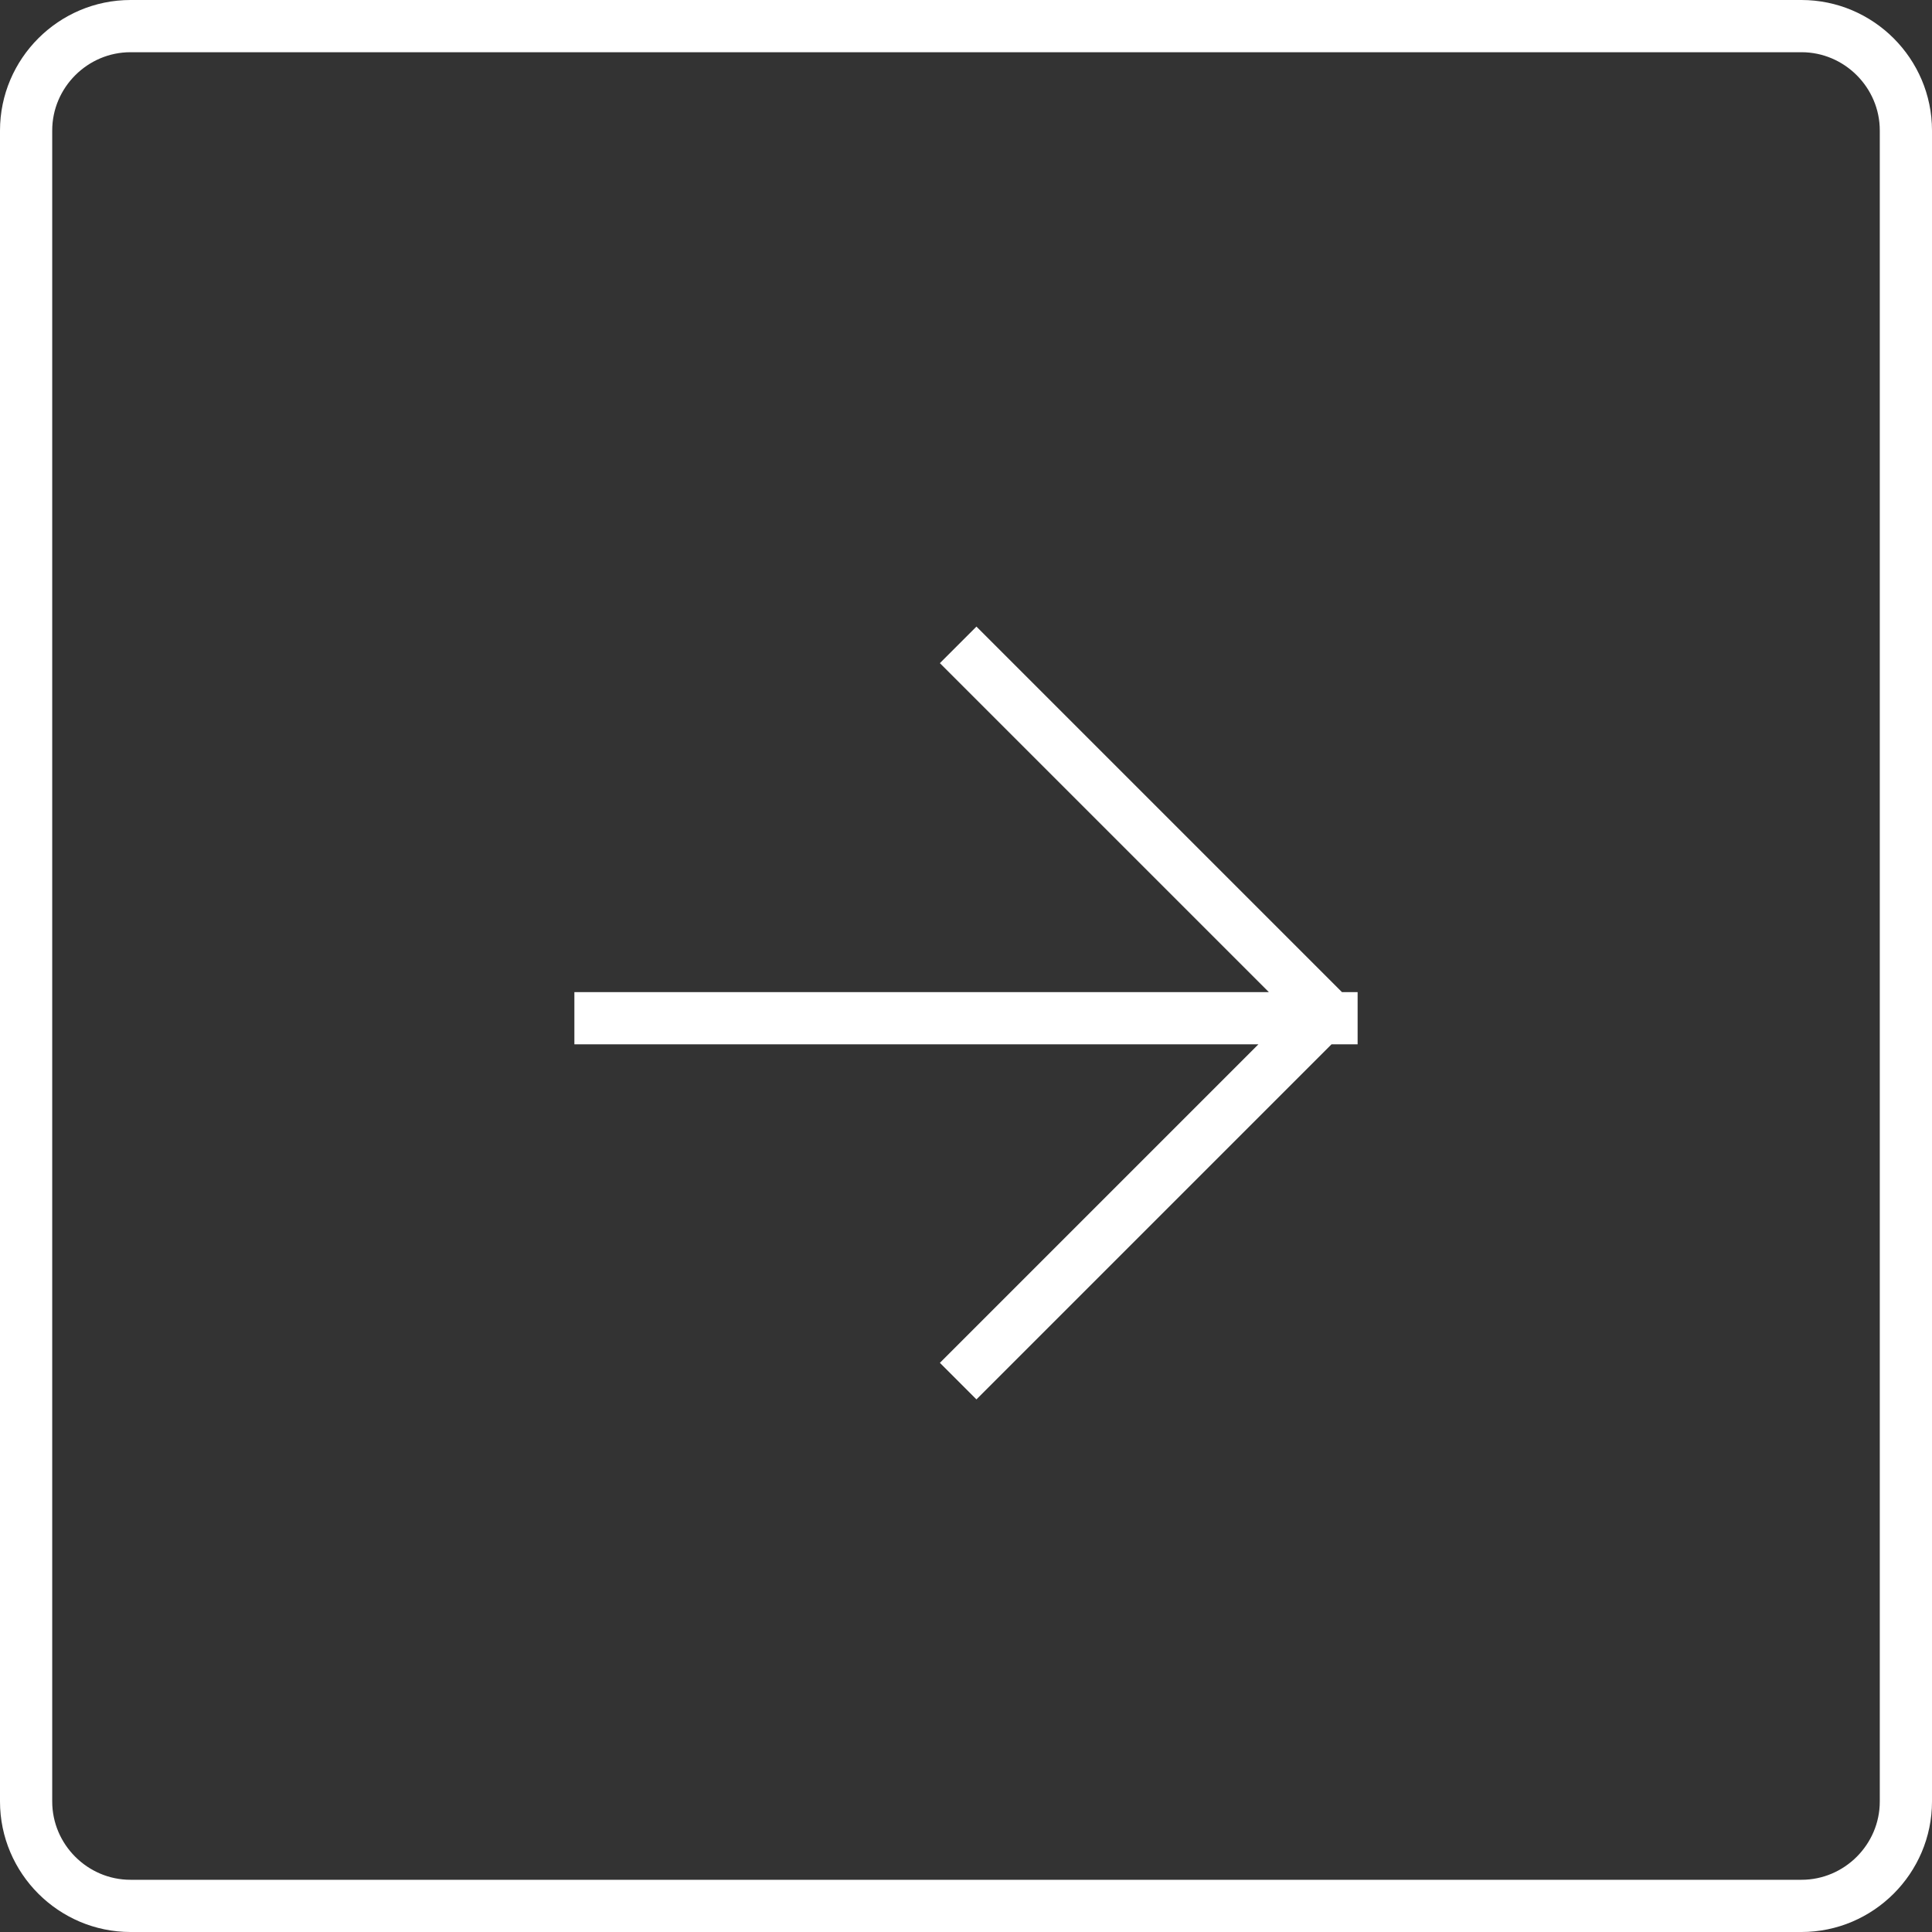
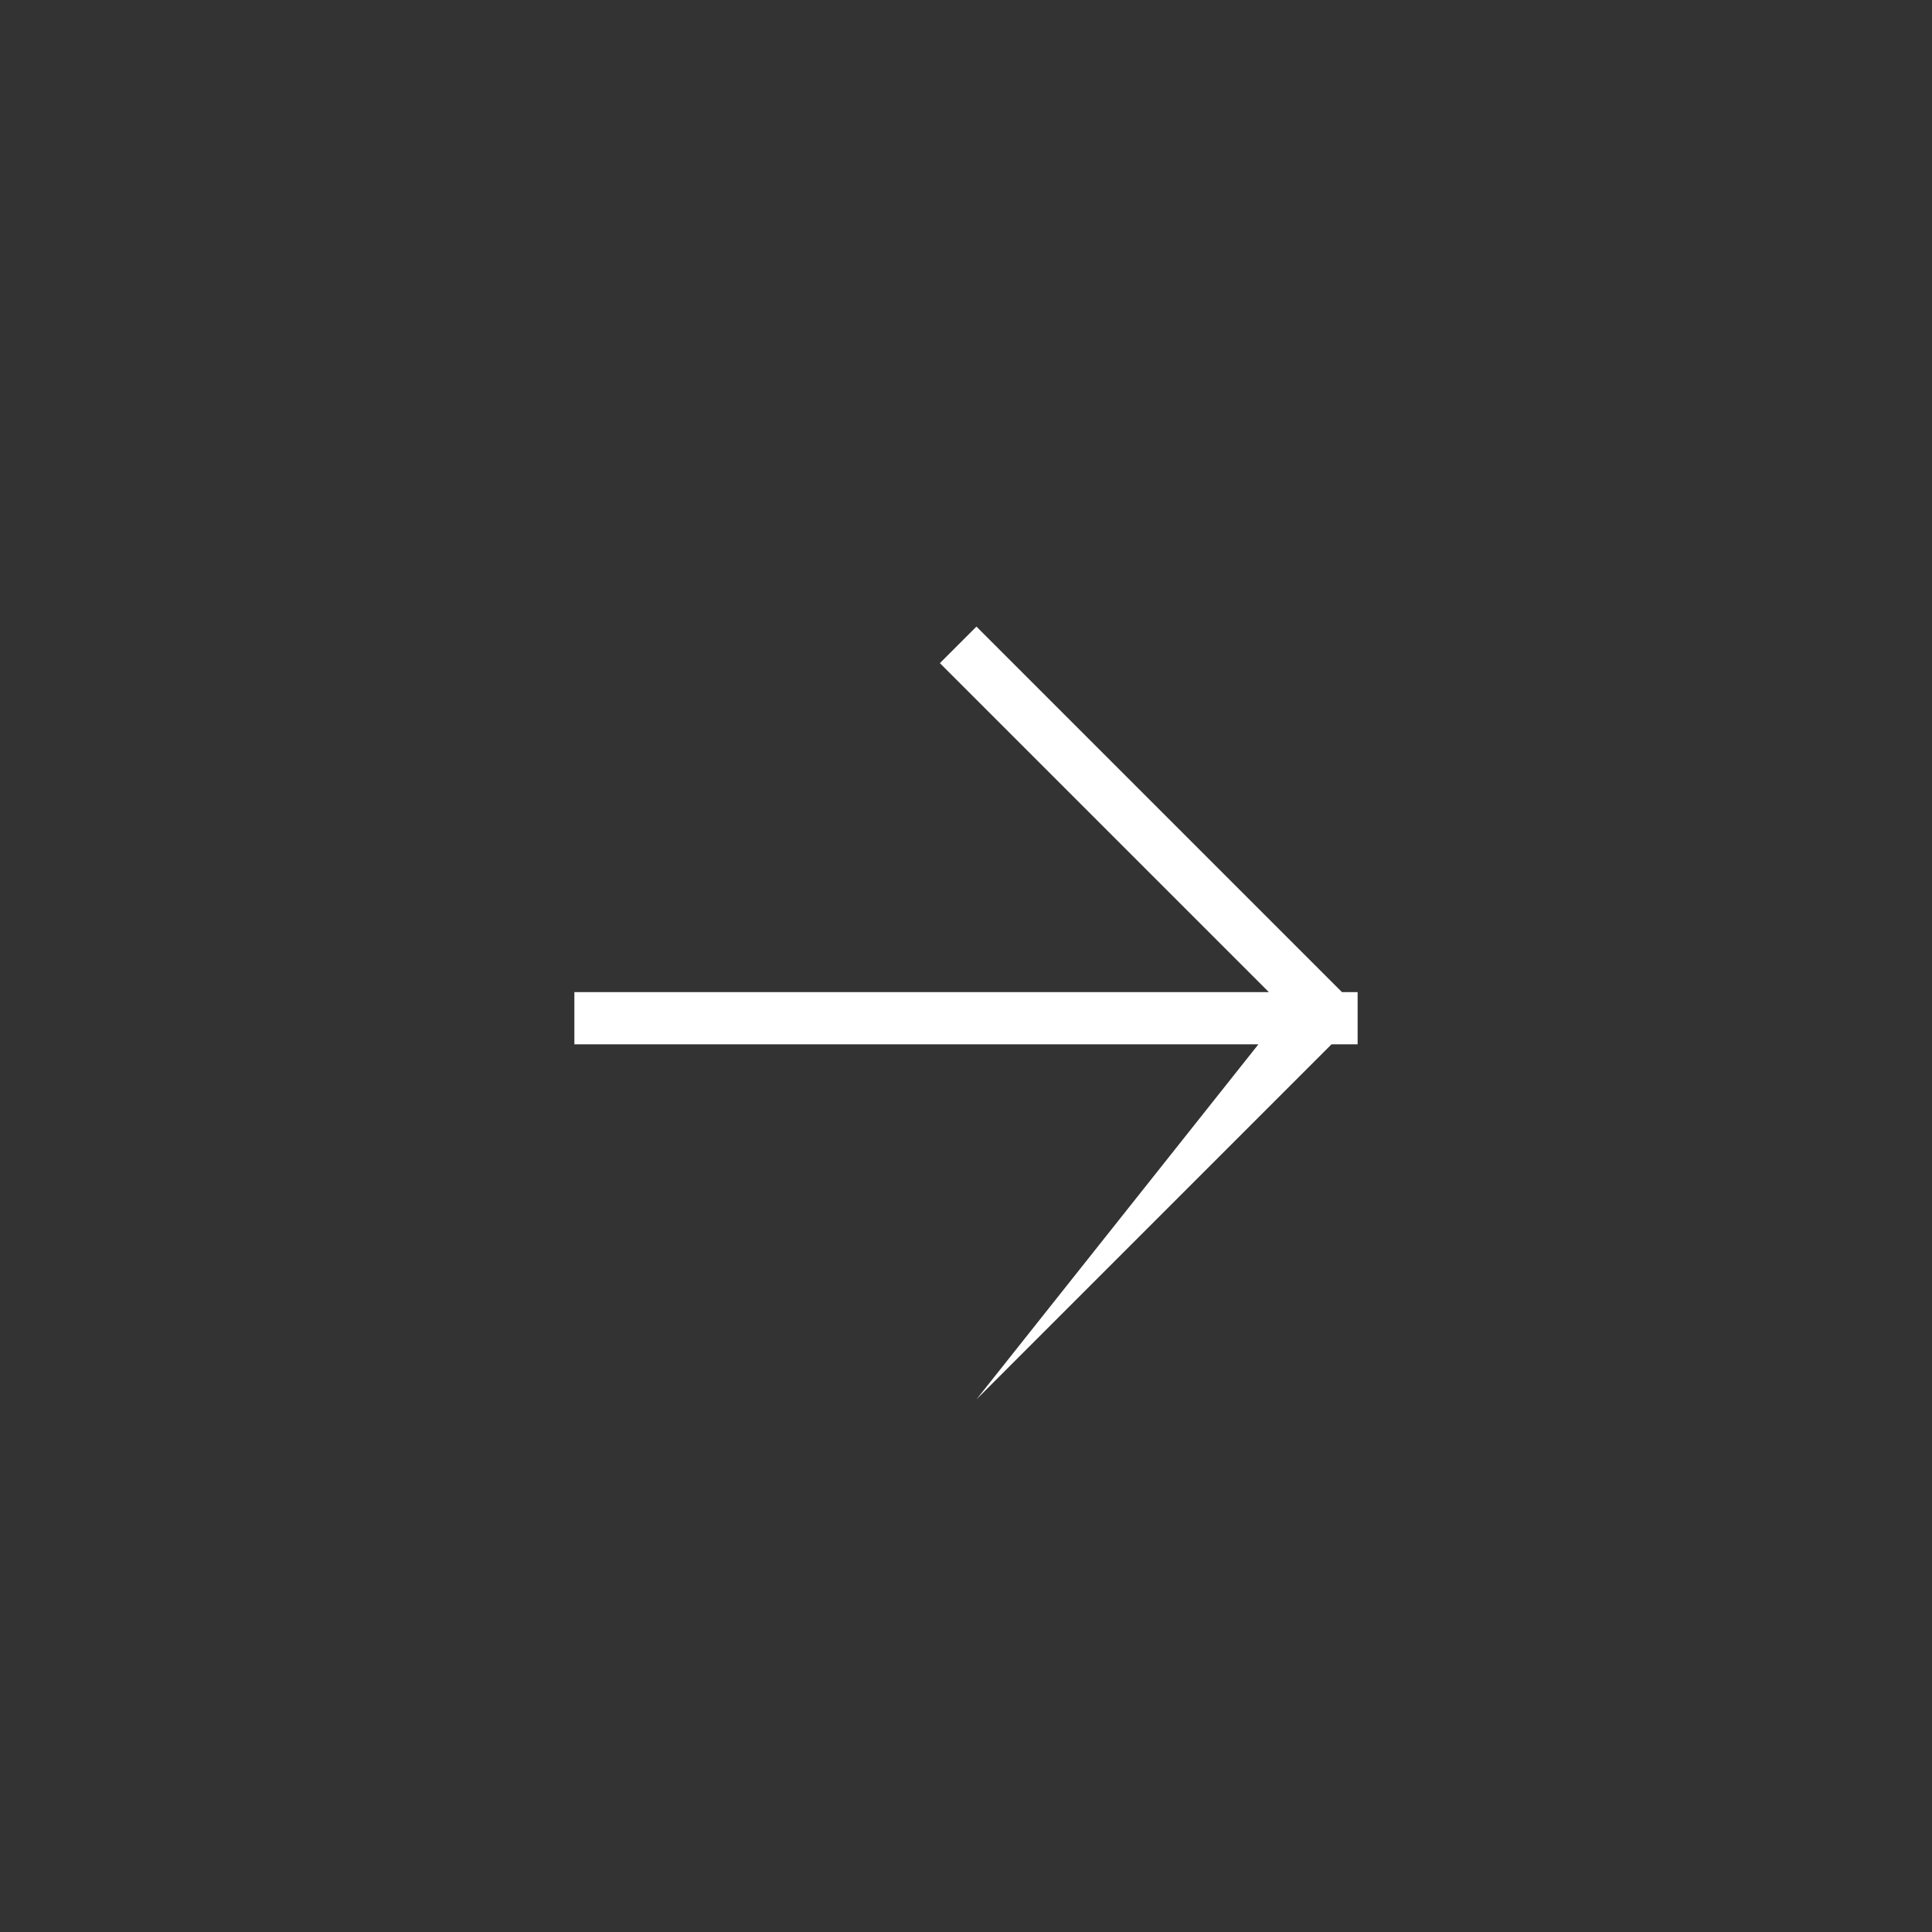
<svg xmlns="http://www.w3.org/2000/svg" version="1.1" id="Ebene_1" x="0px" y="0px" viewBox="0 0 37 37" style="enable-background:new 0 0 37 37;" xml:space="preserve">
  <rect x="0" y="0" width="37" height="37" fill="#333333" stroke="none" />
  <style type="text/css">
	.st0{fill:none;stroke:#FFFFFF;}
	.st1{fill:#FFFFFF;}
</style>
  <title>Group 6</title>
  <desc>Created with Sketch.</desc>
  <g id="Design-Invision">
    <g id="_x31_.1-Start" transform="translate(-1363, -723)">
      <g id="Group" transform="translate(0, 688)">
        <g id="Group-6" transform="translate(1363, 35)">
-           <path id="Rectangle-17-Copy" class="st0" d="M2.5,0.5h32c1.1,0,2,0.9,2,2v32c0,1.1-0.9,2-2,2h-32c-1.1,0-2-0.9-2-2v-32      C0.5,1.4,1.4,0.5,2.5,0.5z" />
          <g id="symbol_x2F_arrow_x5F_right_x5F_big" transform="translate(11, 12)">
            <g id="Combined-Shape">
-               <path id="path-1_1_" class="st1" d="M13.1,8H0V7h13.3L7,0.7L7.7,0l7,7H15v1h-0.5l-6.8,6.8L7,14.1L13.1,8z" />
+               <path id="path-1_1_" class="st1" d="M13.1,8H0V7h13.3L7,0.7L7.7,0l7,7H15v1h-0.5l-6.8,6.8L13.1,8z" />
            </g>
          </g>
        </g>
      </g>
    </g>
  </g>
</svg>